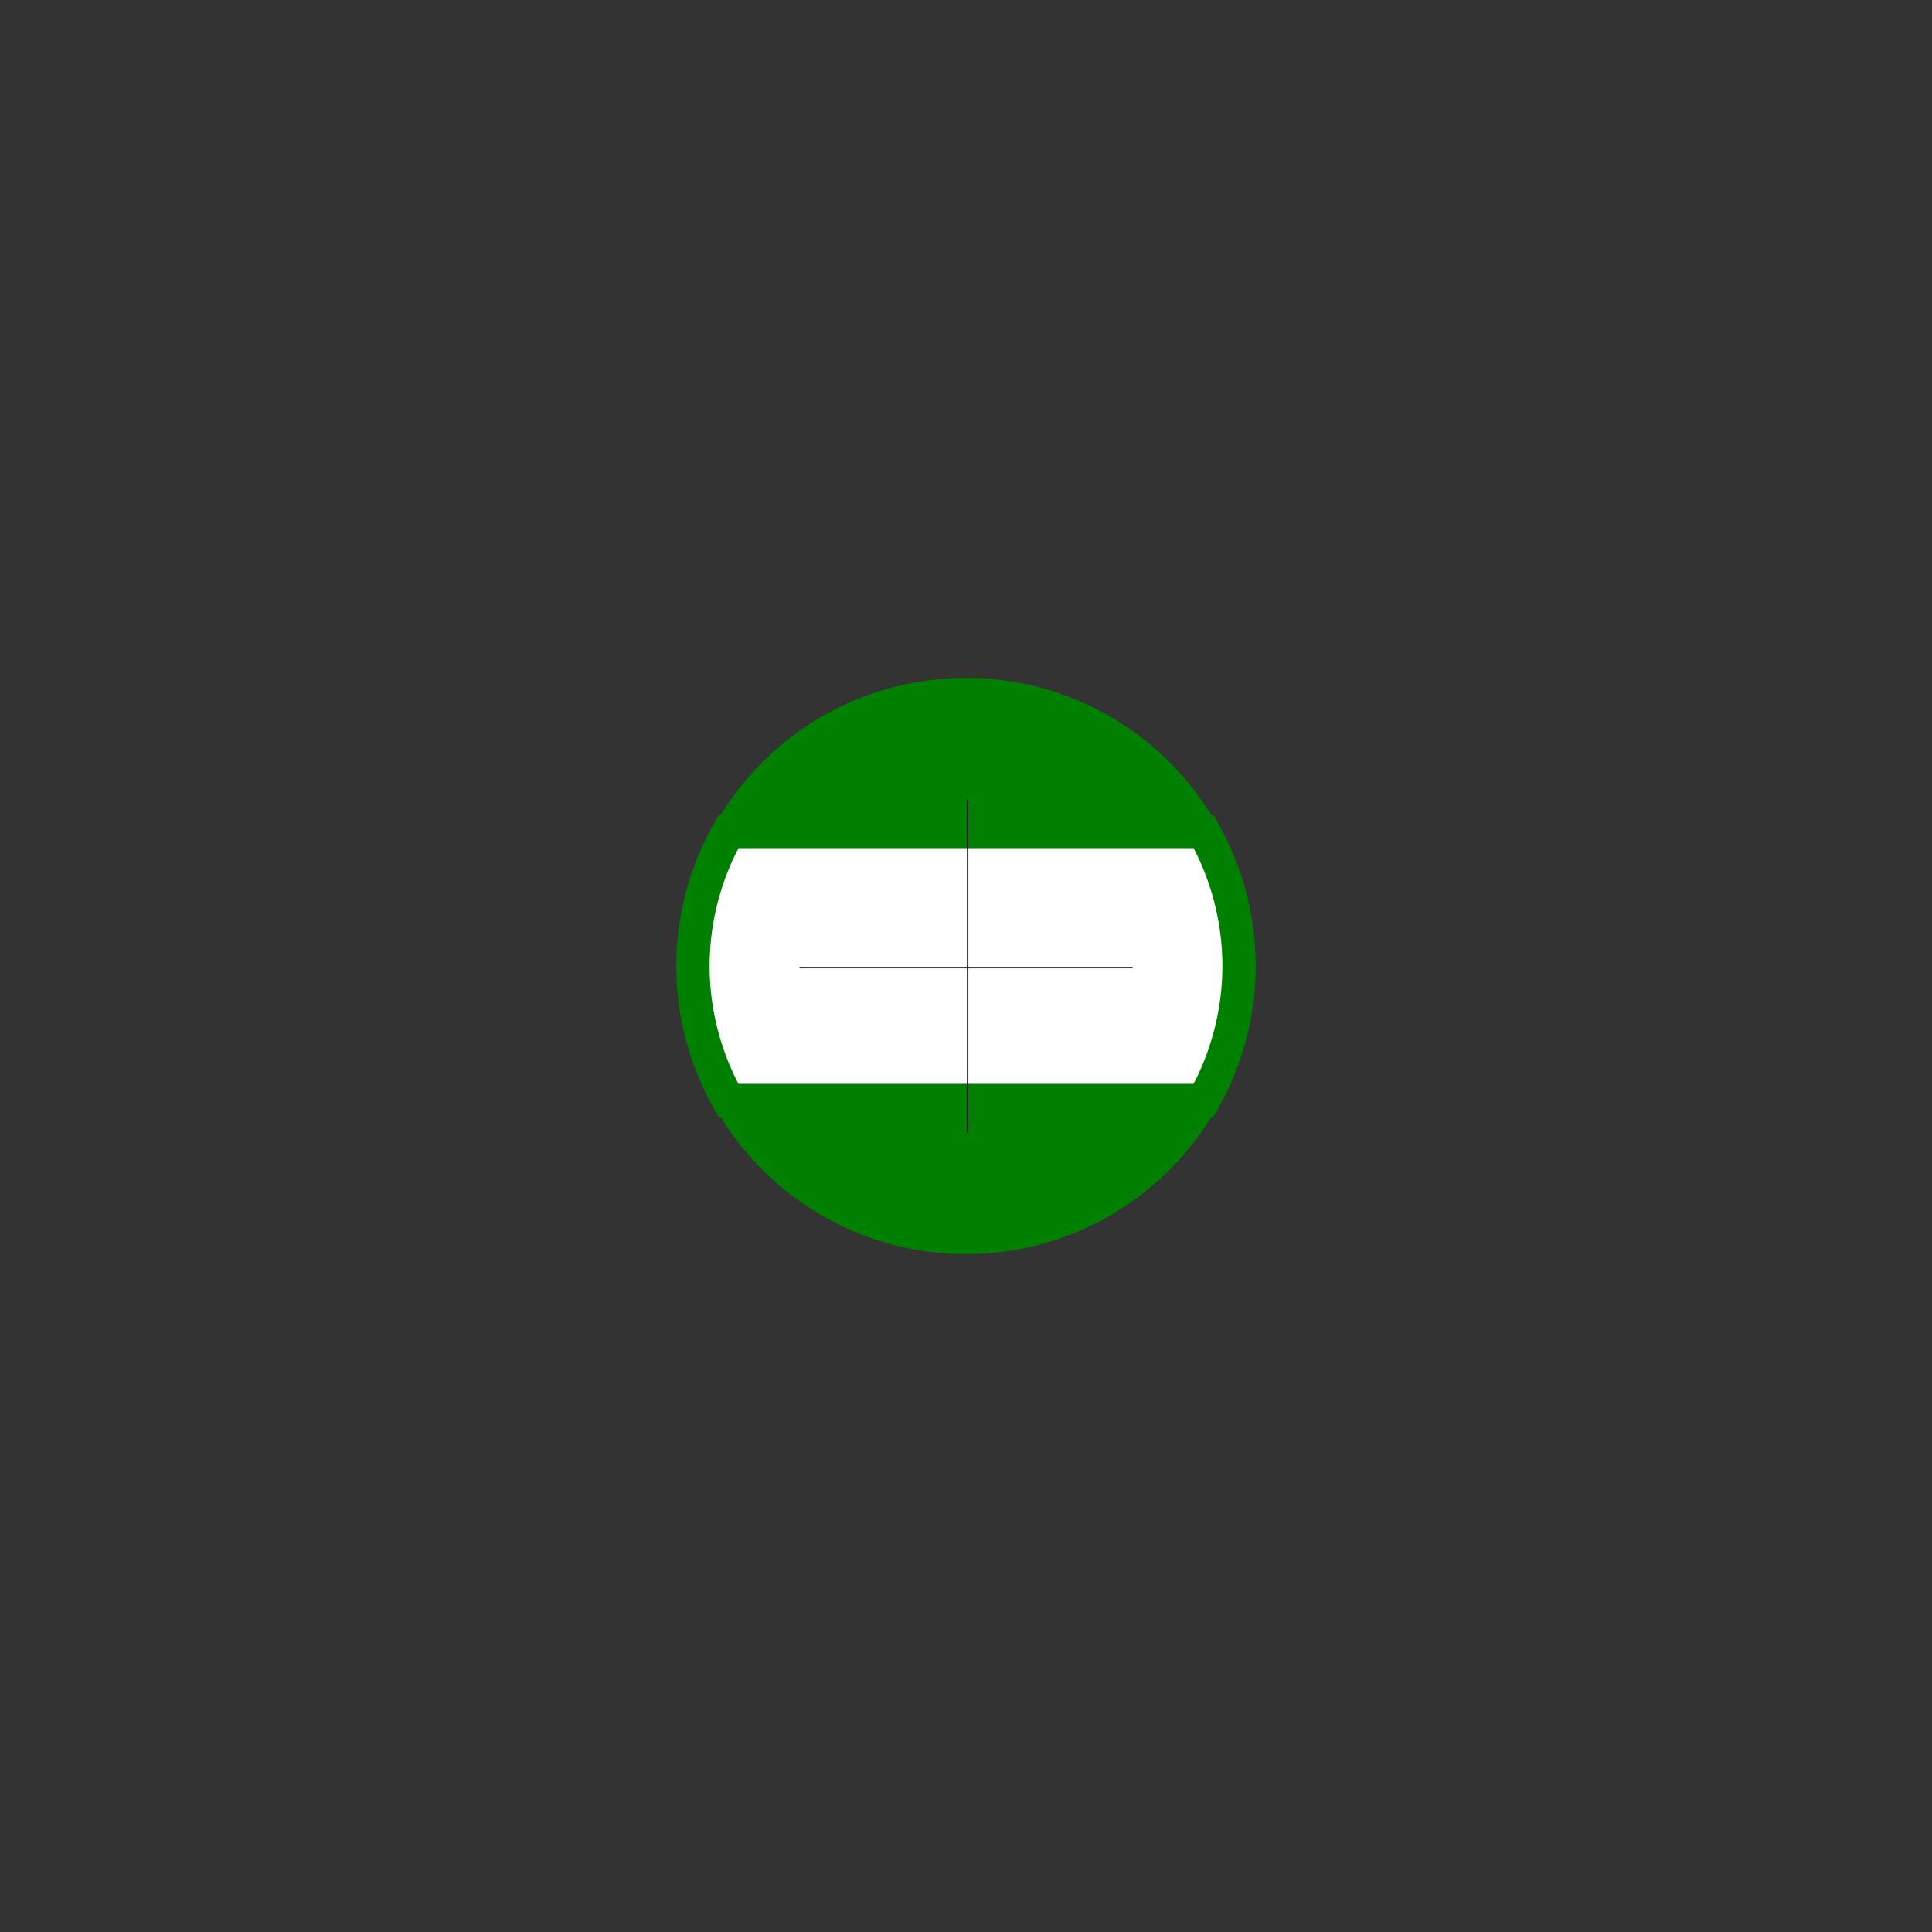
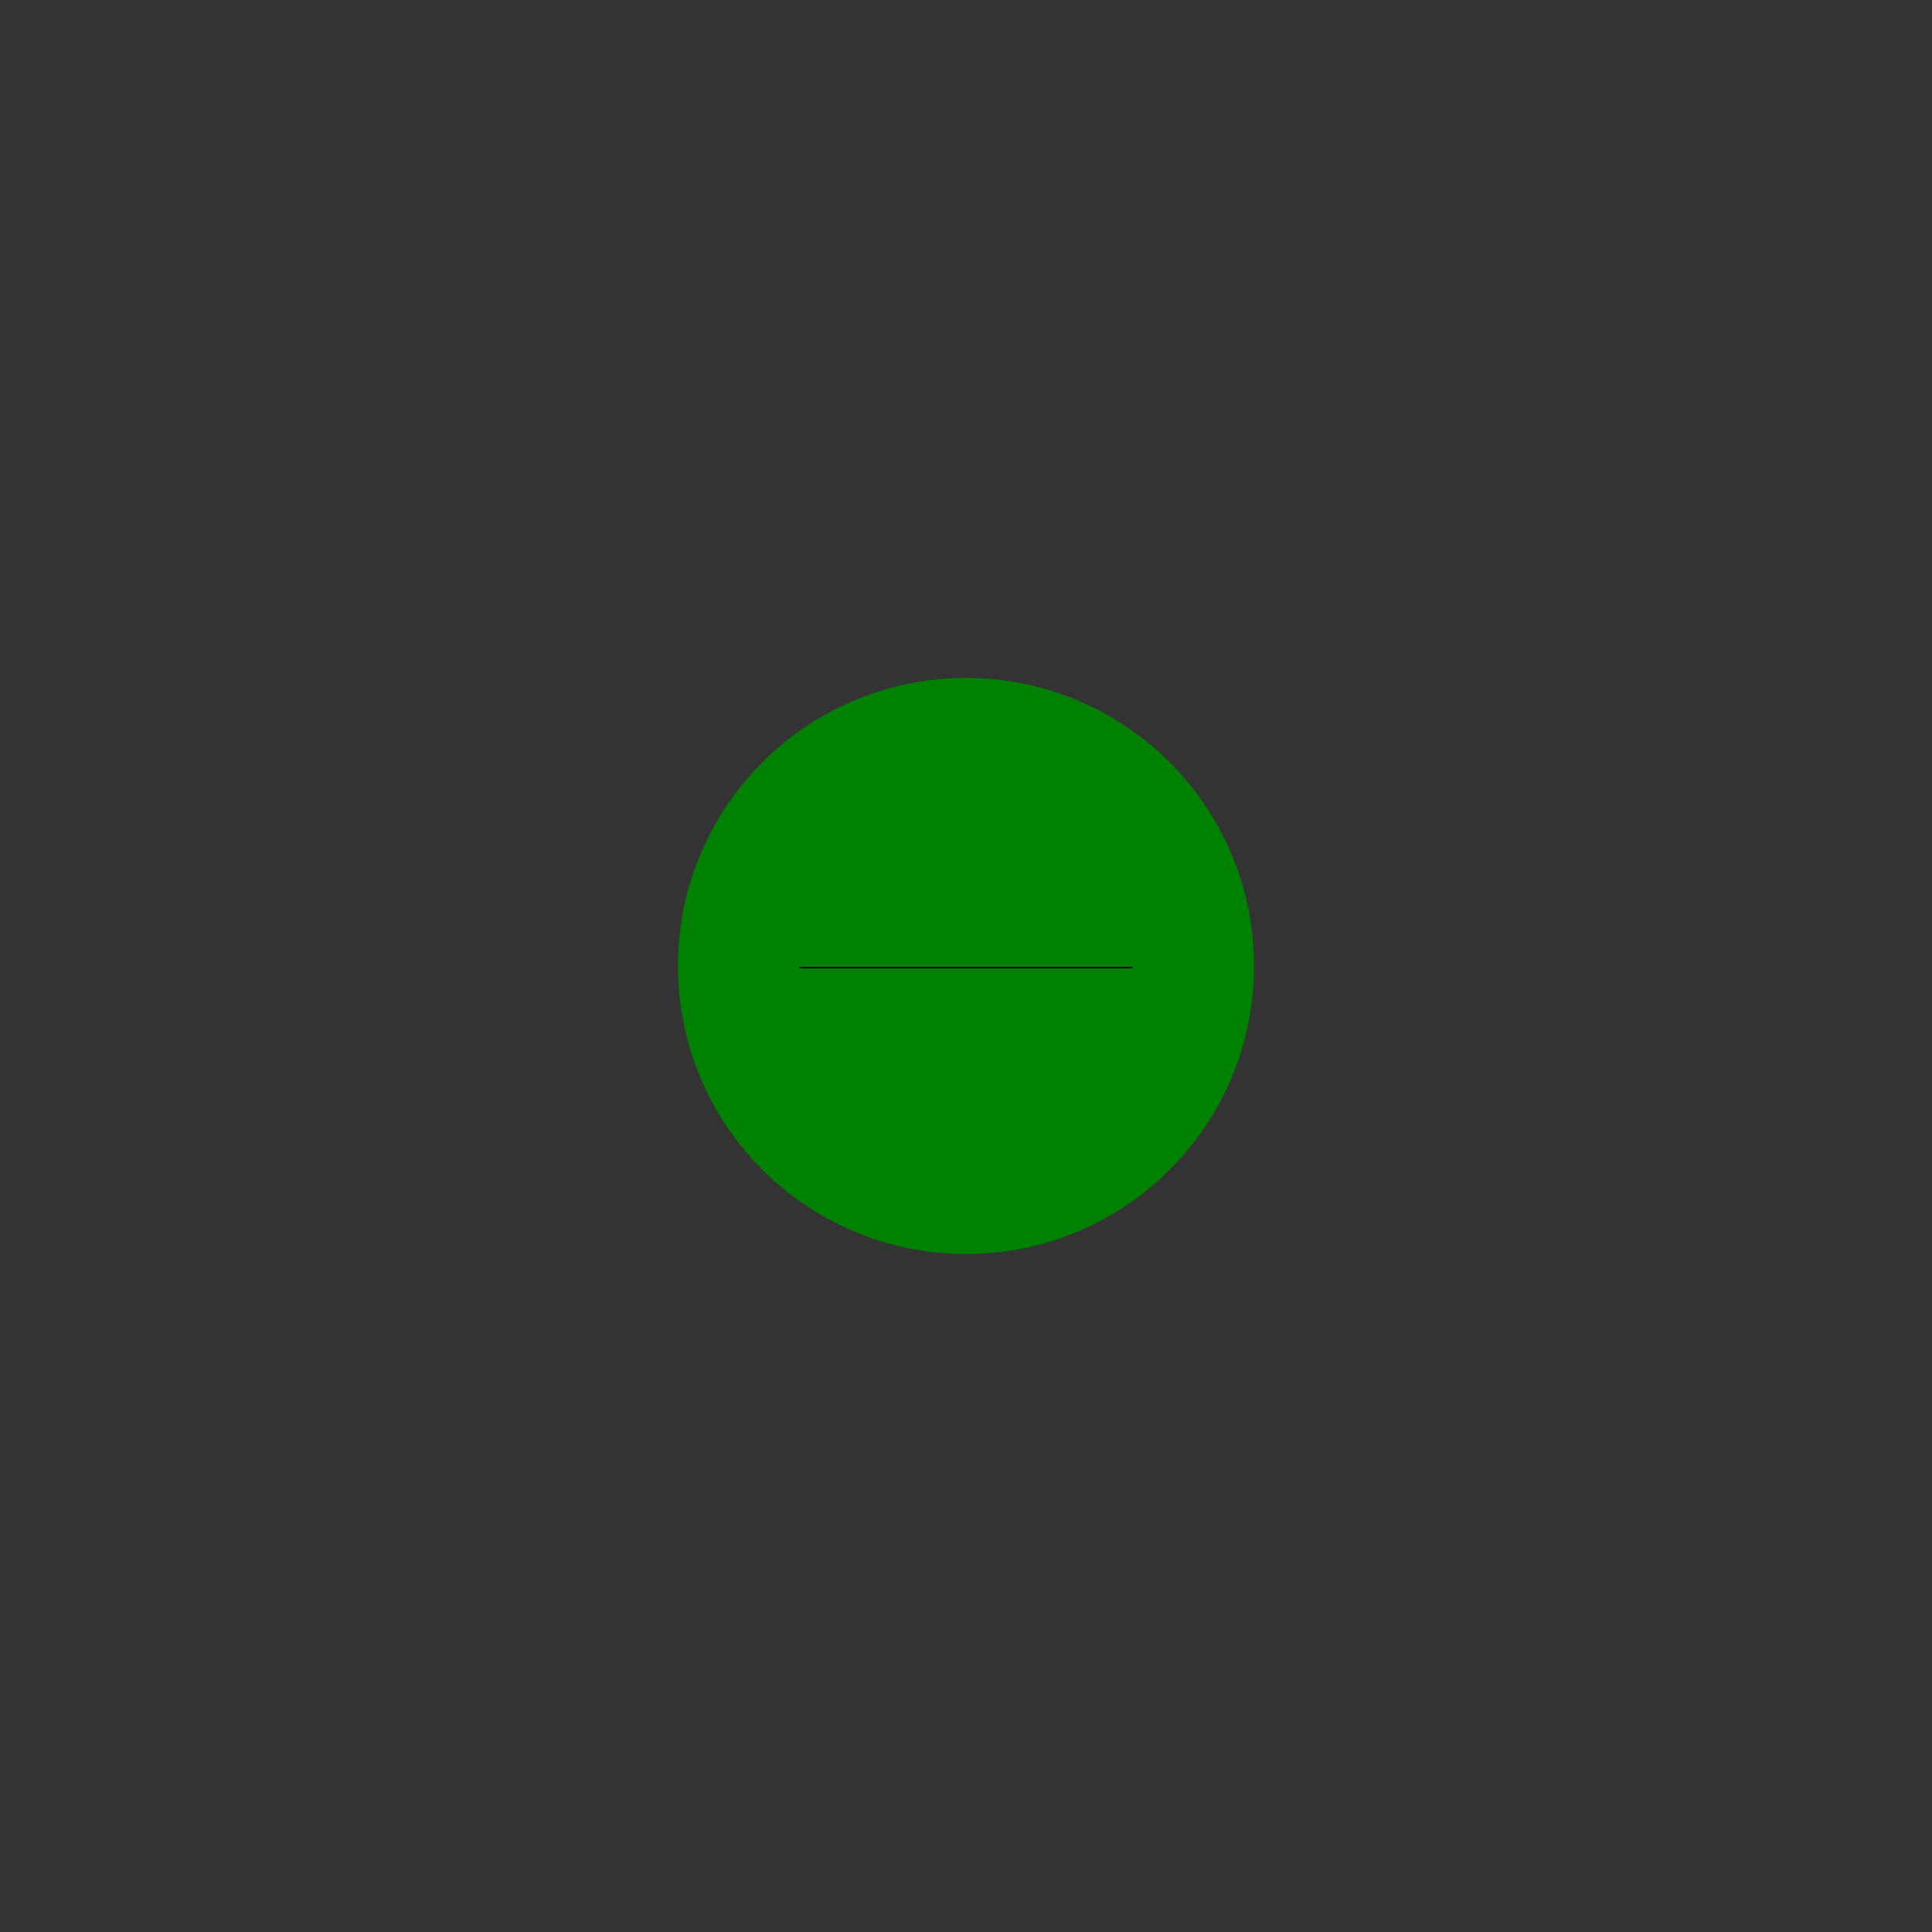
<svg xmlns="http://www.w3.org/2000/svg" xmlns:ns1="http://sodipodi.sourceforge.net/DTD/sodipodi-0.dtd" xmlns:ns2="http://www.inkscape.org/namespaces/inkscape" enable-background="new 0 0 580 580" height="580" viewBox="0 0 580 580" width="580" version="1.1" id="svg4" ns1:docname="absp_rund_grün.svg" ns2:version="1.2.1 (9c6d41e410, 2022-07-14)">
  <rect x="0" y="0" width="580" height="580" fill="#333333" stroke="none" />
  <defs id="defs8" />
  <ns1:namedview id="namedview6" pagecolor="#505050" bordercolor="#eeeeee" borderopacity="1" ns2:pageshadow="0" ns2:pageopacity="0" ns2:pagecheckerboard="0" showgrid="false" ns2:zoom="1.4584063" ns2:cx="78.167518" ns2:cy="283.18583" ns2:window-width="1920" ns2:window-height="1008" ns2:window-x="1912" ns2:window-y="1072" ns2:window-maximized="1" ns2:current-layer="svg4" ns2:snap-path-clip="true" guidetolerance="10000" ns2:snap-perpendicular="true" objecttolerance="20" ns2:snap-path-mask="true" ns2:snap-tangential="true" ns2:showpageshadow="0" ns2:deskcolor="#505050" />
  <circle style="fill:#008000;stroke:#008000;stroke-width:10;stroke-miterlimit:4;stroke-dasharray:none;paint-order:markers fill stroke;fill-opacity:1" id="circle1661" cx="290" cy="290" r="81.477" />
-   <path id="path4732" style="fill:#ffffff;stroke:#008000;stroke-width:10;stroke-miterlimit:4;stroke-dasharray:none;paint-order:markers fill stroke" d="M 218.727,249.623 A 81.971,81.971 0 0 0 208.03,290 81.971,81.971 0 0 0 218.712,330.377 H 361.288 A 81.971,81.971 0 0 0 371.97,290 81.971,81.971 0 0 0 361.307,249.623 Z" />
  <g id="g1893" ns1:insensitive="true">
-     <path style="fill:none;stroke:#000000;stroke-width:0.415px;stroke-linecap:butt;stroke-linejoin:miter;stroke-opacity:1" d="M 290.5,240 V 340" id="path1324" ns1:nodetypes="cc" />
    <path style="fill:none;stroke:#000000;stroke-width:0.415px;stroke-linecap:butt;stroke-linejoin:miter;stroke-opacity:1" d="M 340,290.5 H 240" id="path2424-6" ns1:nodetypes="cc" />
  </g>
</svg>